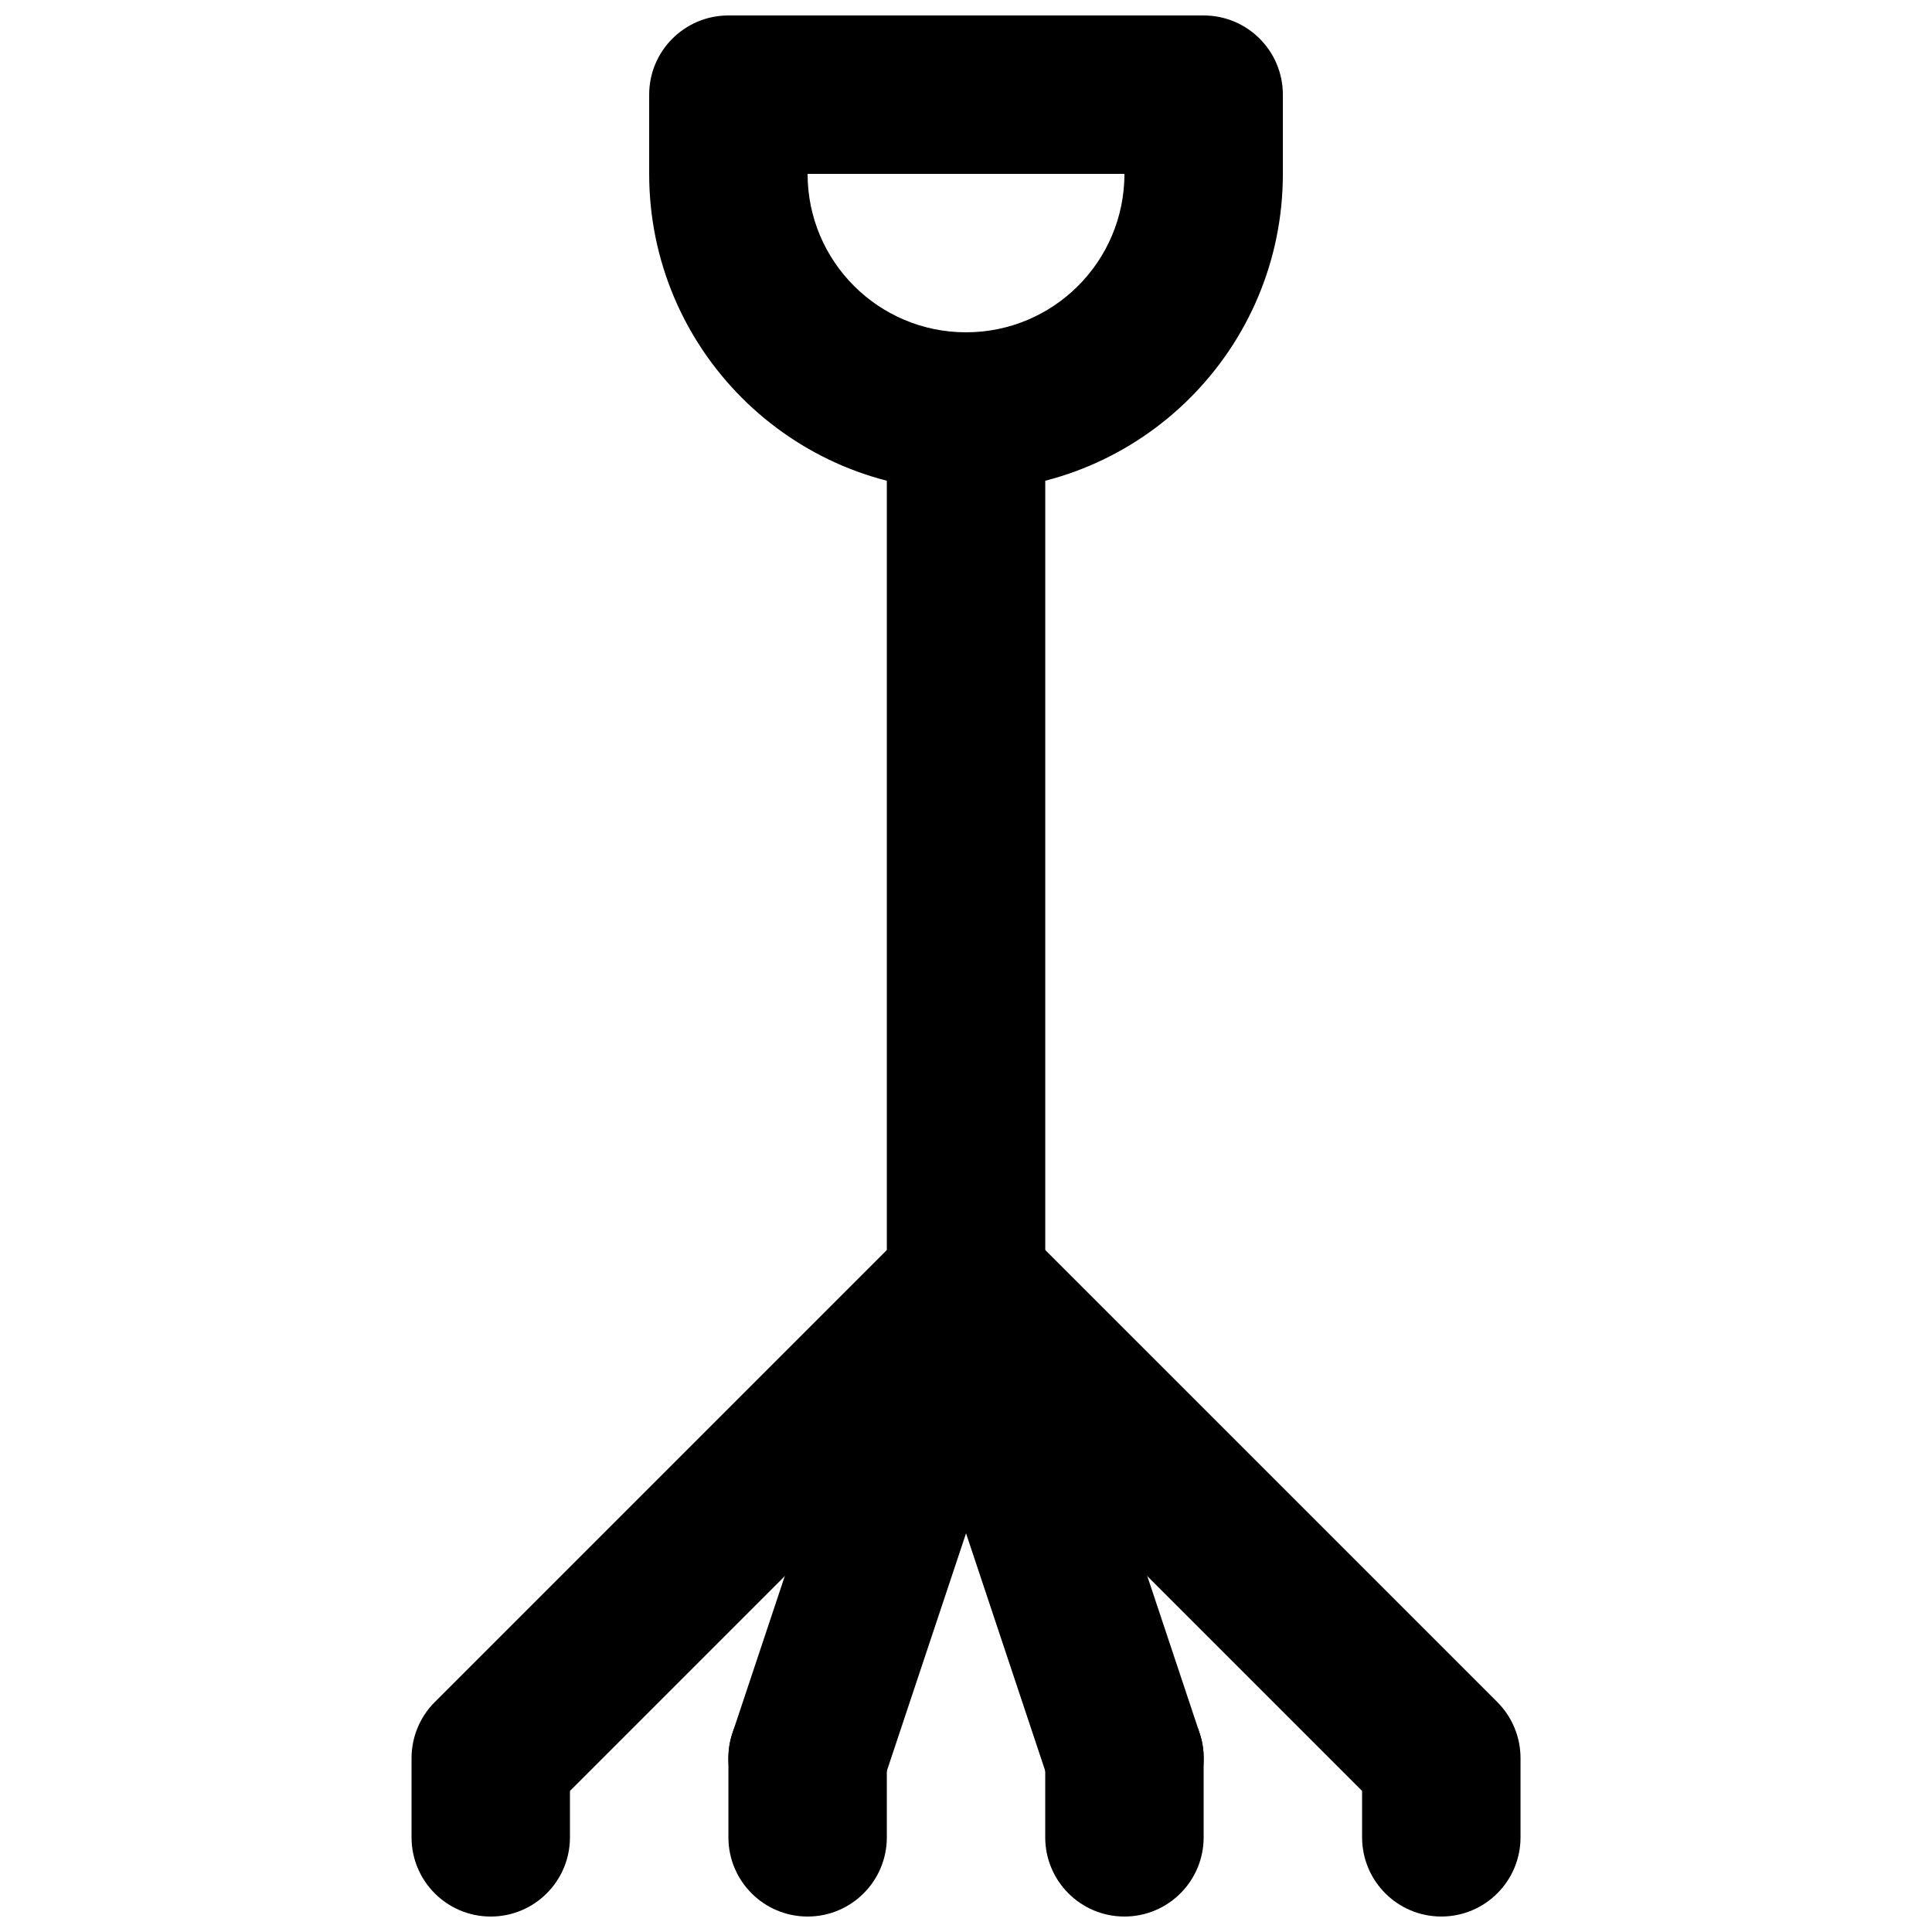
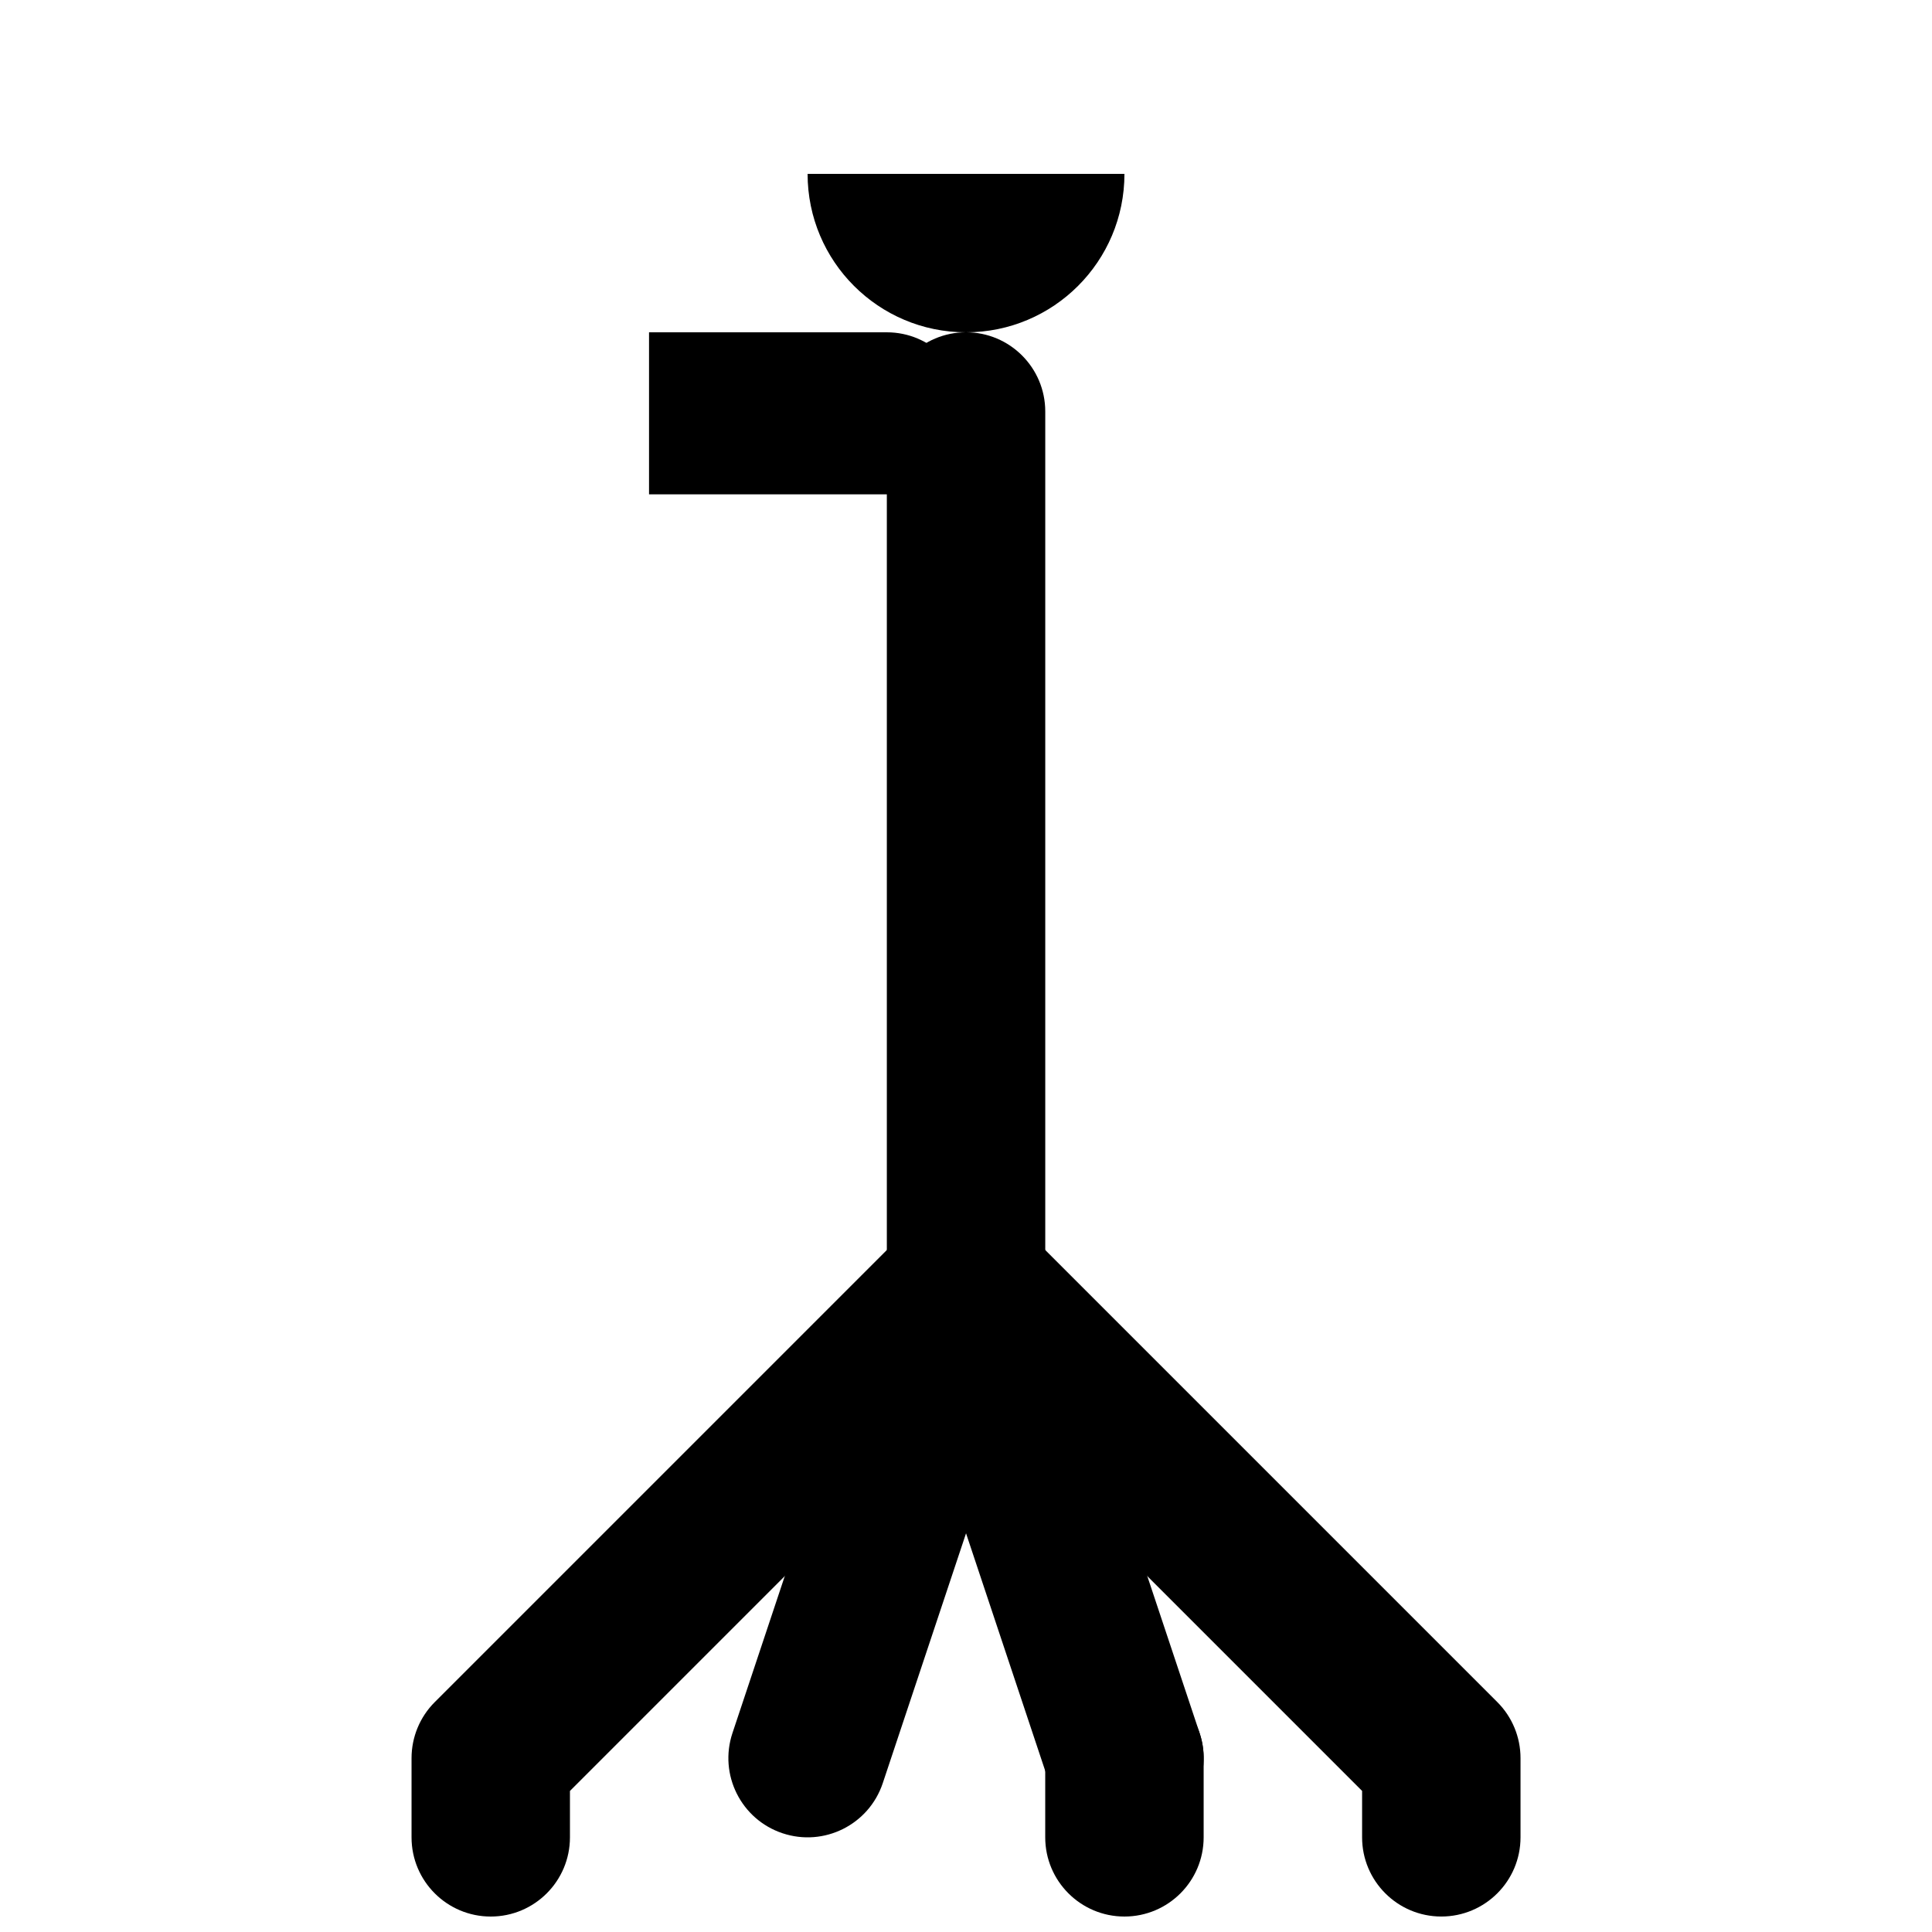
<svg xmlns="http://www.w3.org/2000/svg" width="800px" height="800px" version="1.1" viewBox="144 144 512 512">
  <defs>
    <clipPath id="e">
      <path d="m316 148.09h168v126.91h-168z" />
    </clipPath>
    <clipPath id="d">
      <path d="m253 462h168v189.9h-168z" />
    </clipPath>
    <clipPath id="c">
      <path d="m379 462h168v189.9h-168z" />
    </clipPath>
    <clipPath id="b">
-       <path d="m337 588h43v63.902h-43z" />
-     </clipPath>
+       </clipPath>
    <clipPath id="a">
      <path d="m421 588h42v63.902h-42z" />
    </clipPath>
  </defs>
  <g clip-path="url(#e)">
-     <path d="m358.02 190.08h83.969c0 23.191-18.793 41.984-41.984 41.984-23.188 0-41.984-18.793-41.984-41.984zm41.984 83.969c46.379 0 83.969-37.59 83.969-83.969v-20.992c0-11.594-9.398-20.992-20.992-20.992h-125.95c-11.594 0-20.992 9.398-20.992 20.992v20.992c0 46.379 37.594 83.969 83.969 83.969z" fill-rule="evenodd" />
+     <path d="m358.02 190.08h83.969c0 23.191-18.793 41.984-41.984 41.984-23.188 0-41.984-18.793-41.984-41.984zm41.984 83.969v-20.992c0-11.594-9.398-20.992-20.992-20.992h-125.95c-11.594 0-20.992 9.398-20.992 20.992v20.992c0 46.379 37.594 83.969 83.969 83.969z" fill-rule="evenodd" />
  </g>
  <path d="m379.02 253.05v230.91c0 11.594 9.398 20.992 20.992 20.992s20.992-9.398 20.992-20.992v-230.91c0-11.594-9.398-20.992-20.992-20.992s-20.992 9.398-20.992 20.992z" fill-rule="evenodd" />
  <g clip-path="url(#d)">
    <path d="m414.85 498.81c8.199-8.195 8.199-21.488 0-29.684-8.195-8.199-21.488-8.199-29.688 0l-125.95 125.95c-3.938 3.938-6.148 9.277-6.148 14.844v20.992c0 11.594 9.398 20.992 20.988 20.992 11.594 0 20.992-9.398 20.992-20.992v-12.297z" fill-rule="evenodd" />
  </g>
  <g clip-path="url(#c)">
    <path d="m504.97 618.61v12.297c0 11.594 9.398 20.992 20.992 20.992s20.992-9.398 20.992-20.992v-20.992c0-5.566-2.211-10.906-6.148-14.844l-125.95-125.95c-8.195-8.199-21.488-8.199-29.688 0-8.195 8.195-8.195 21.488 0 29.684z" fill-rule="evenodd" />
  </g>
  <path d="m377.94 616.56 41.98-125.95c3.668-11-2.277-22.887-13.273-26.555-11-3.664-22.887 2.277-26.555 13.277l-41.984 125.95c-3.664 11 2.277 22.887 13.277 26.551 11 3.668 22.887-2.277 26.555-13.273z" fill-rule="evenodd" />
  <g clip-path="url(#b)">
    <path d="m379.02 630.91v-20.992c0-11.594-9.398-20.992-20.992-20.992s-20.992 9.398-20.992 20.992v20.992c0 11.594 9.398 20.992 20.992 20.992s20.992-9.398 20.992-20.992z" fill-rule="evenodd" />
  </g>
  <path d="m461.91 603.28-41.984-125.95c-3.664-11-15.551-16.941-26.551-13.277-11 3.668-16.941 15.555-13.277 26.555l41.984 125.95c3.668 10.996 15.555 16.941 26.555 13.273 10.996-3.664 16.941-15.551 13.273-26.551z" fill-rule="evenodd" />
  <g clip-path="url(#a)">
    <path d="m462.98 630.91v-20.992c0-11.594-9.398-20.992-20.992-20.992s-20.992 9.398-20.992 20.992v20.992c0 11.594 9.398 20.992 20.992 20.992s20.992-9.398 20.992-20.992z" fill-rule="evenodd" />
  </g>
</svg>